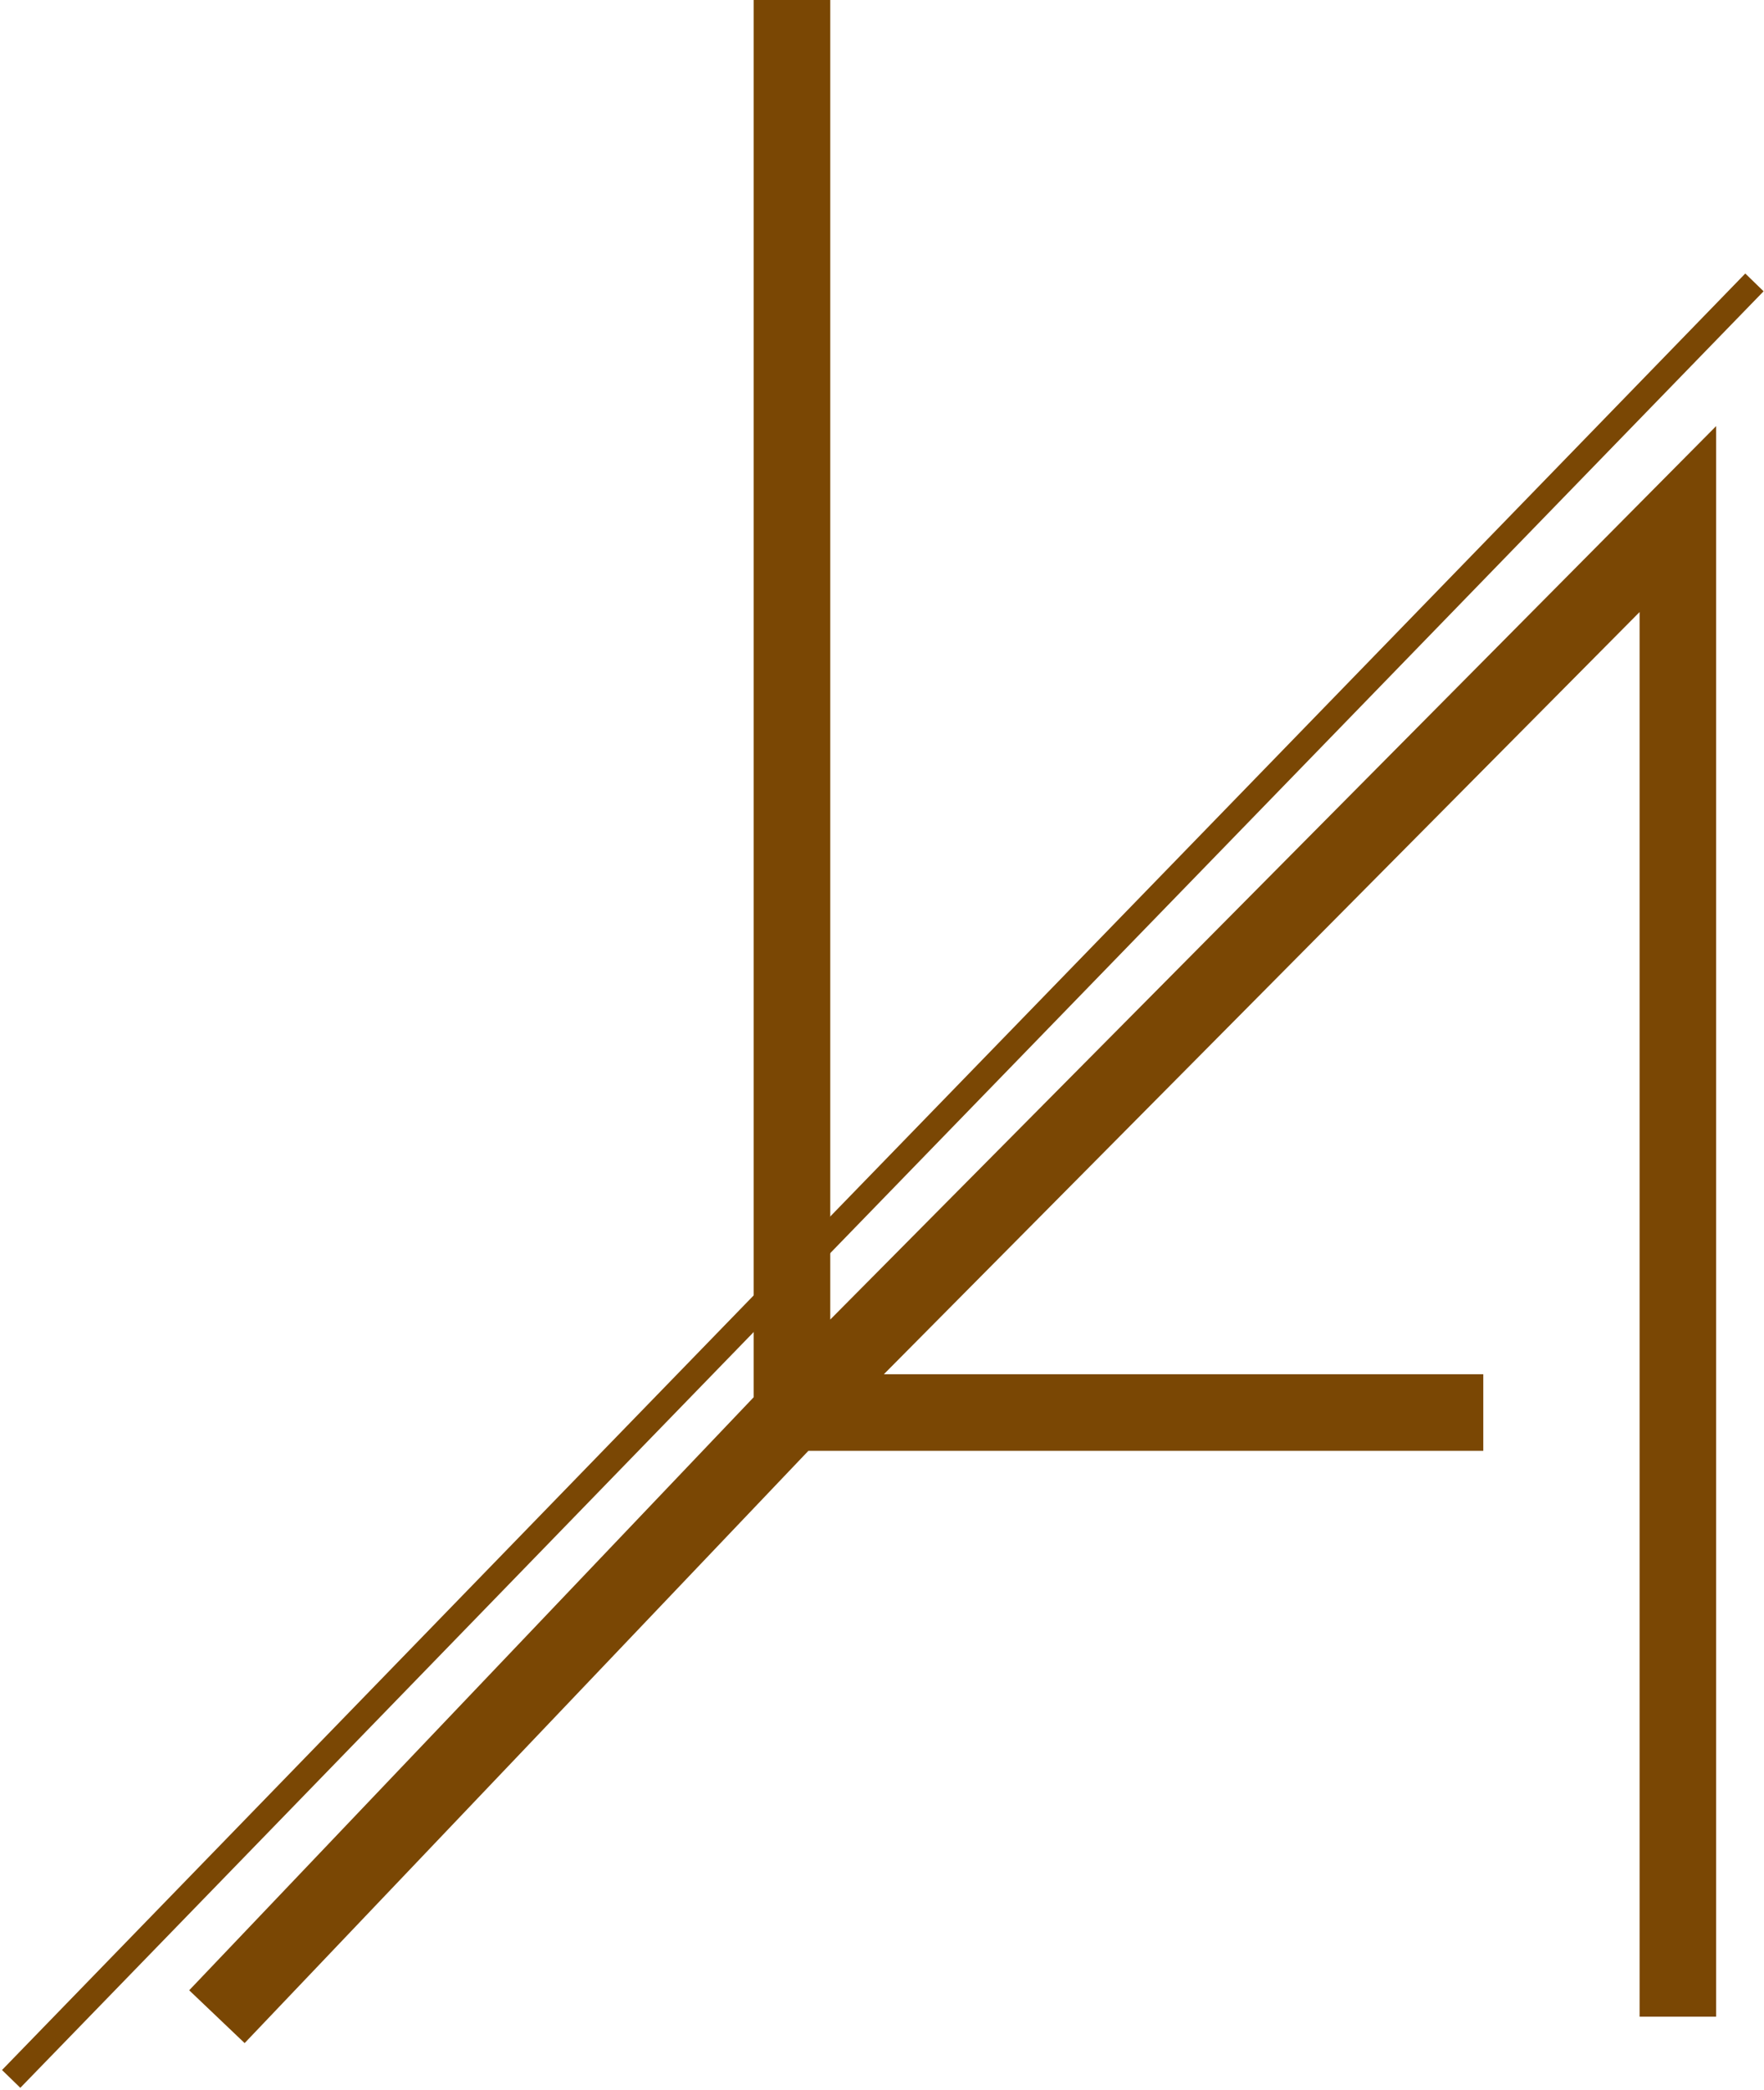
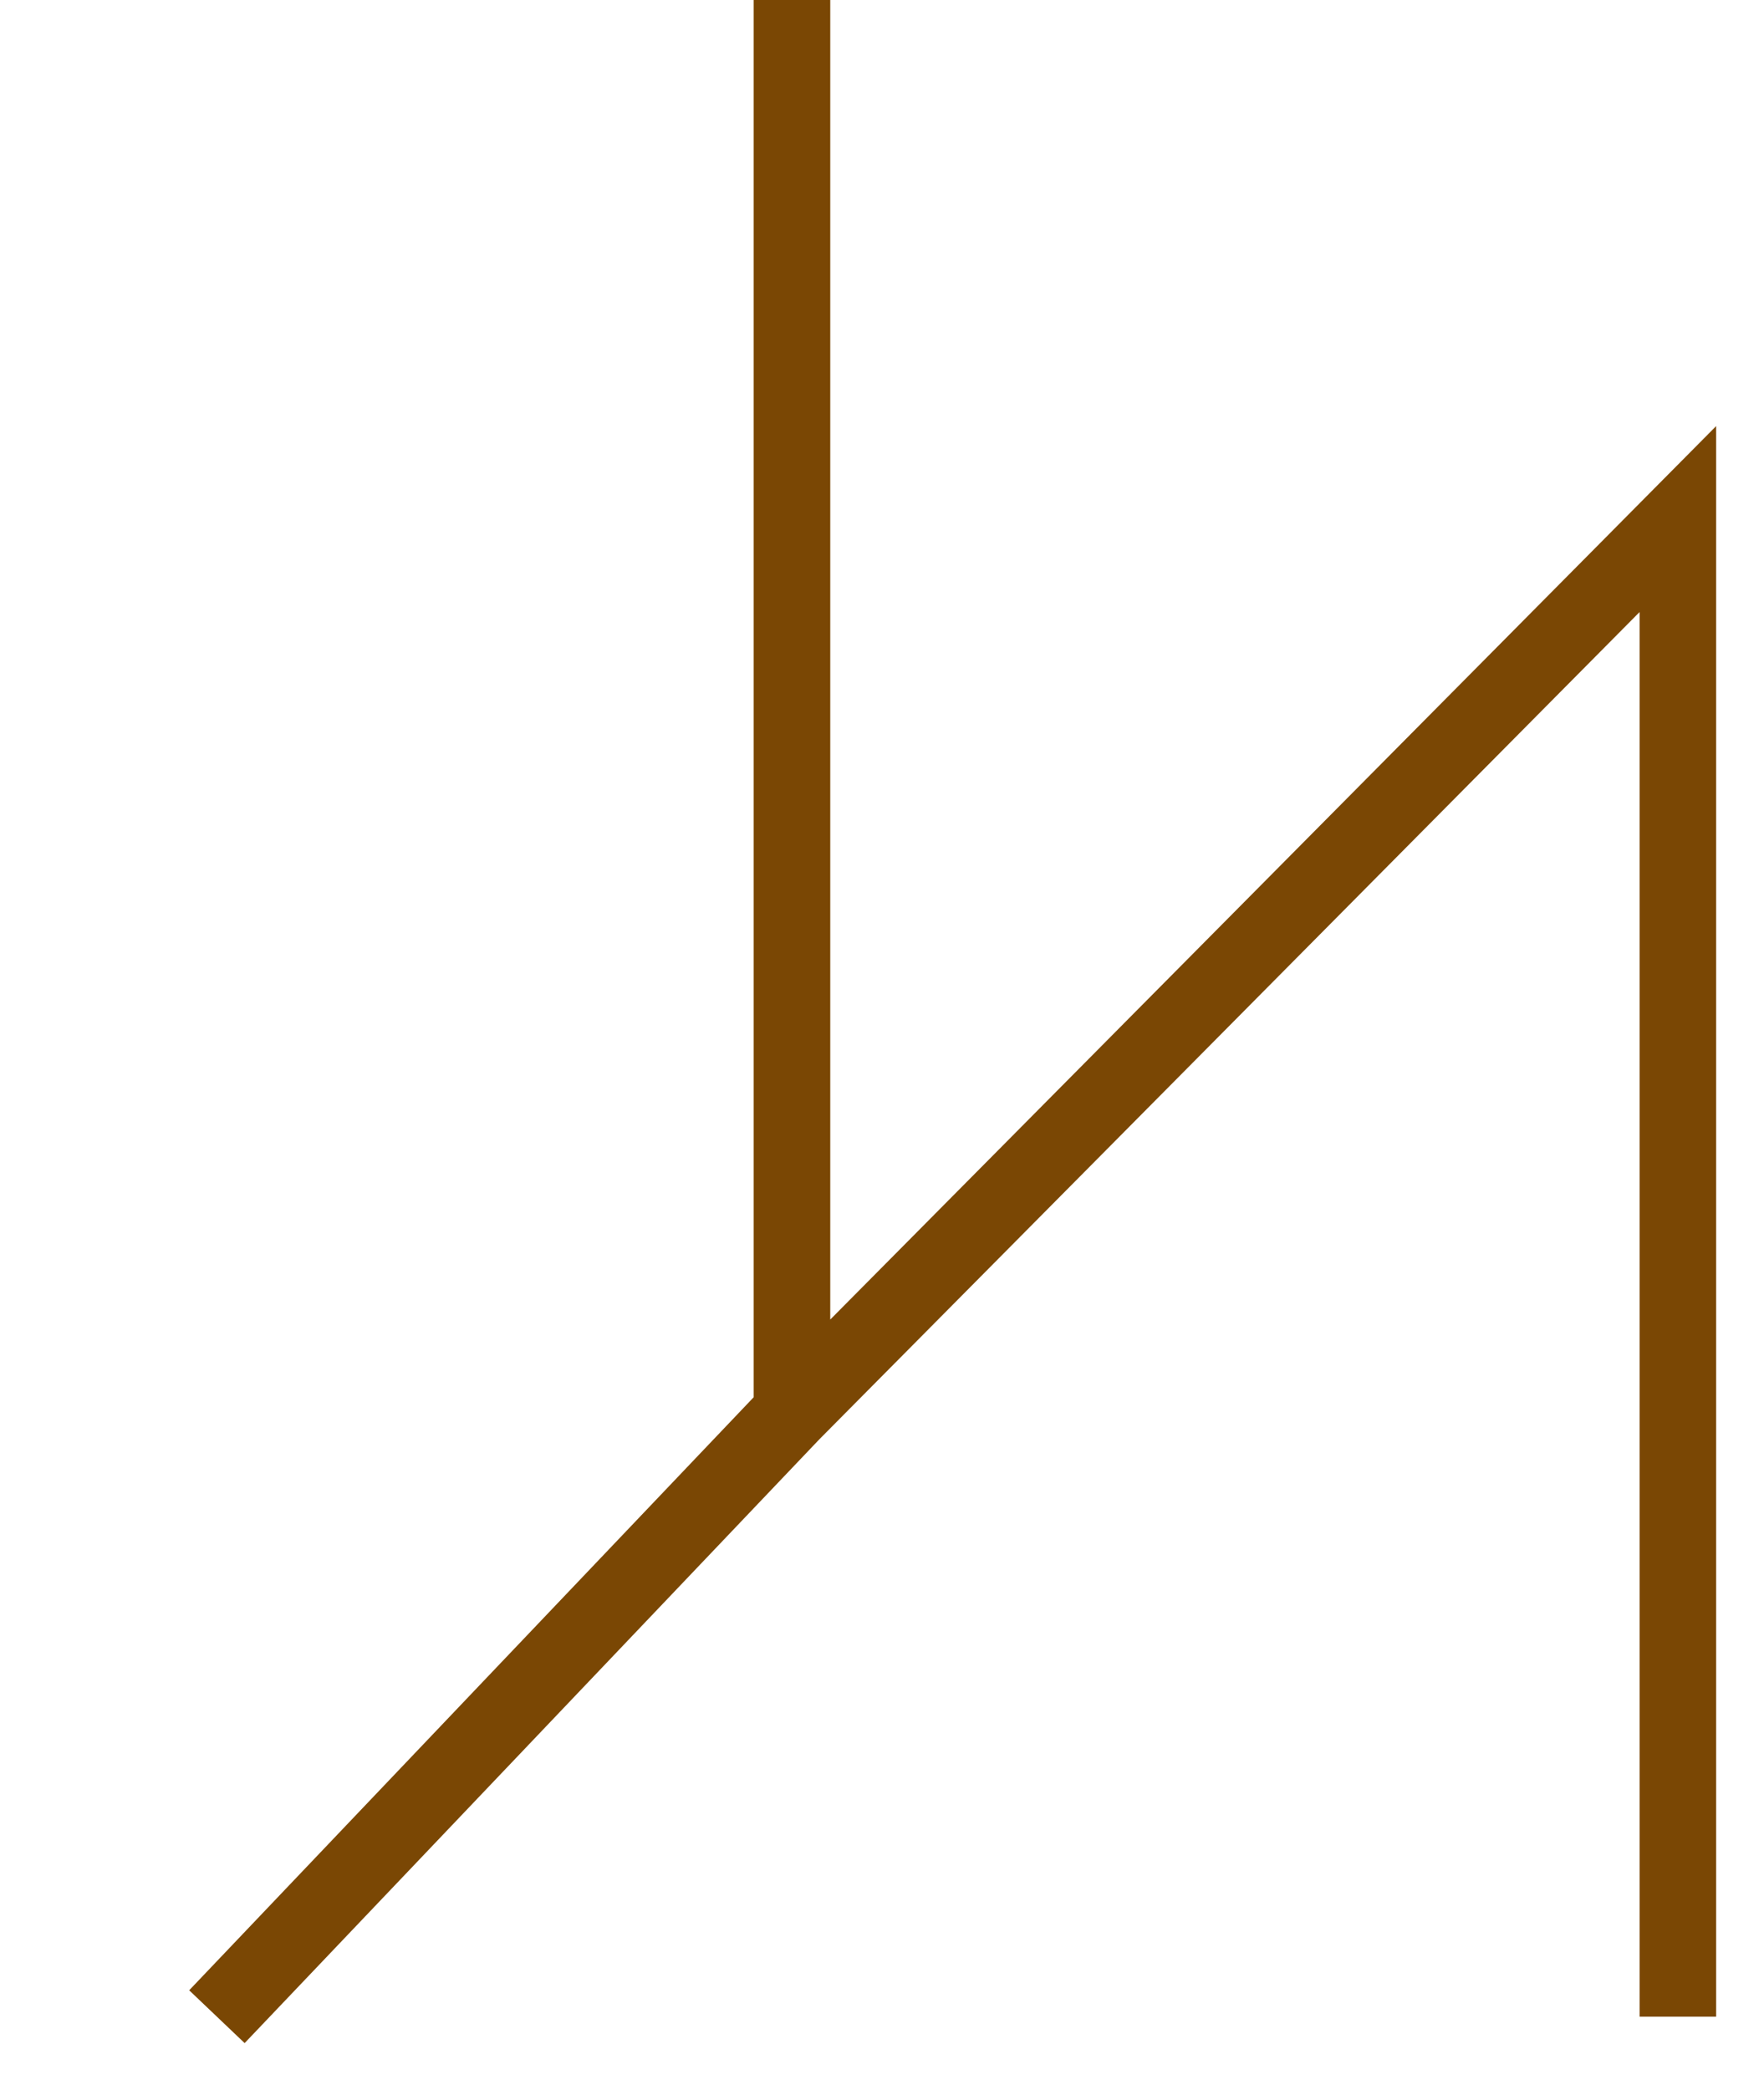
<svg xmlns="http://www.w3.org/2000/svg" width="553" height="655" viewBox="0 0 553 655" fill="none">
-   <path d="M248.277 0V442.667M248.277 442.667H465M248.277 442.667L526 162.667V632M248.277 442.667L68 632" stroke="#7A4704" stroke-width="24" />
-   <path d="M3.5 651.5L550.002 88.5" stroke="#7A4704" stroke-width="8" />
+   <path d="M248.277 0V442.667M248.277 442.667M248.277 442.667L526 162.667V632M248.277 442.667L68 632" stroke="#7A4704" stroke-width="24" />
</svg>